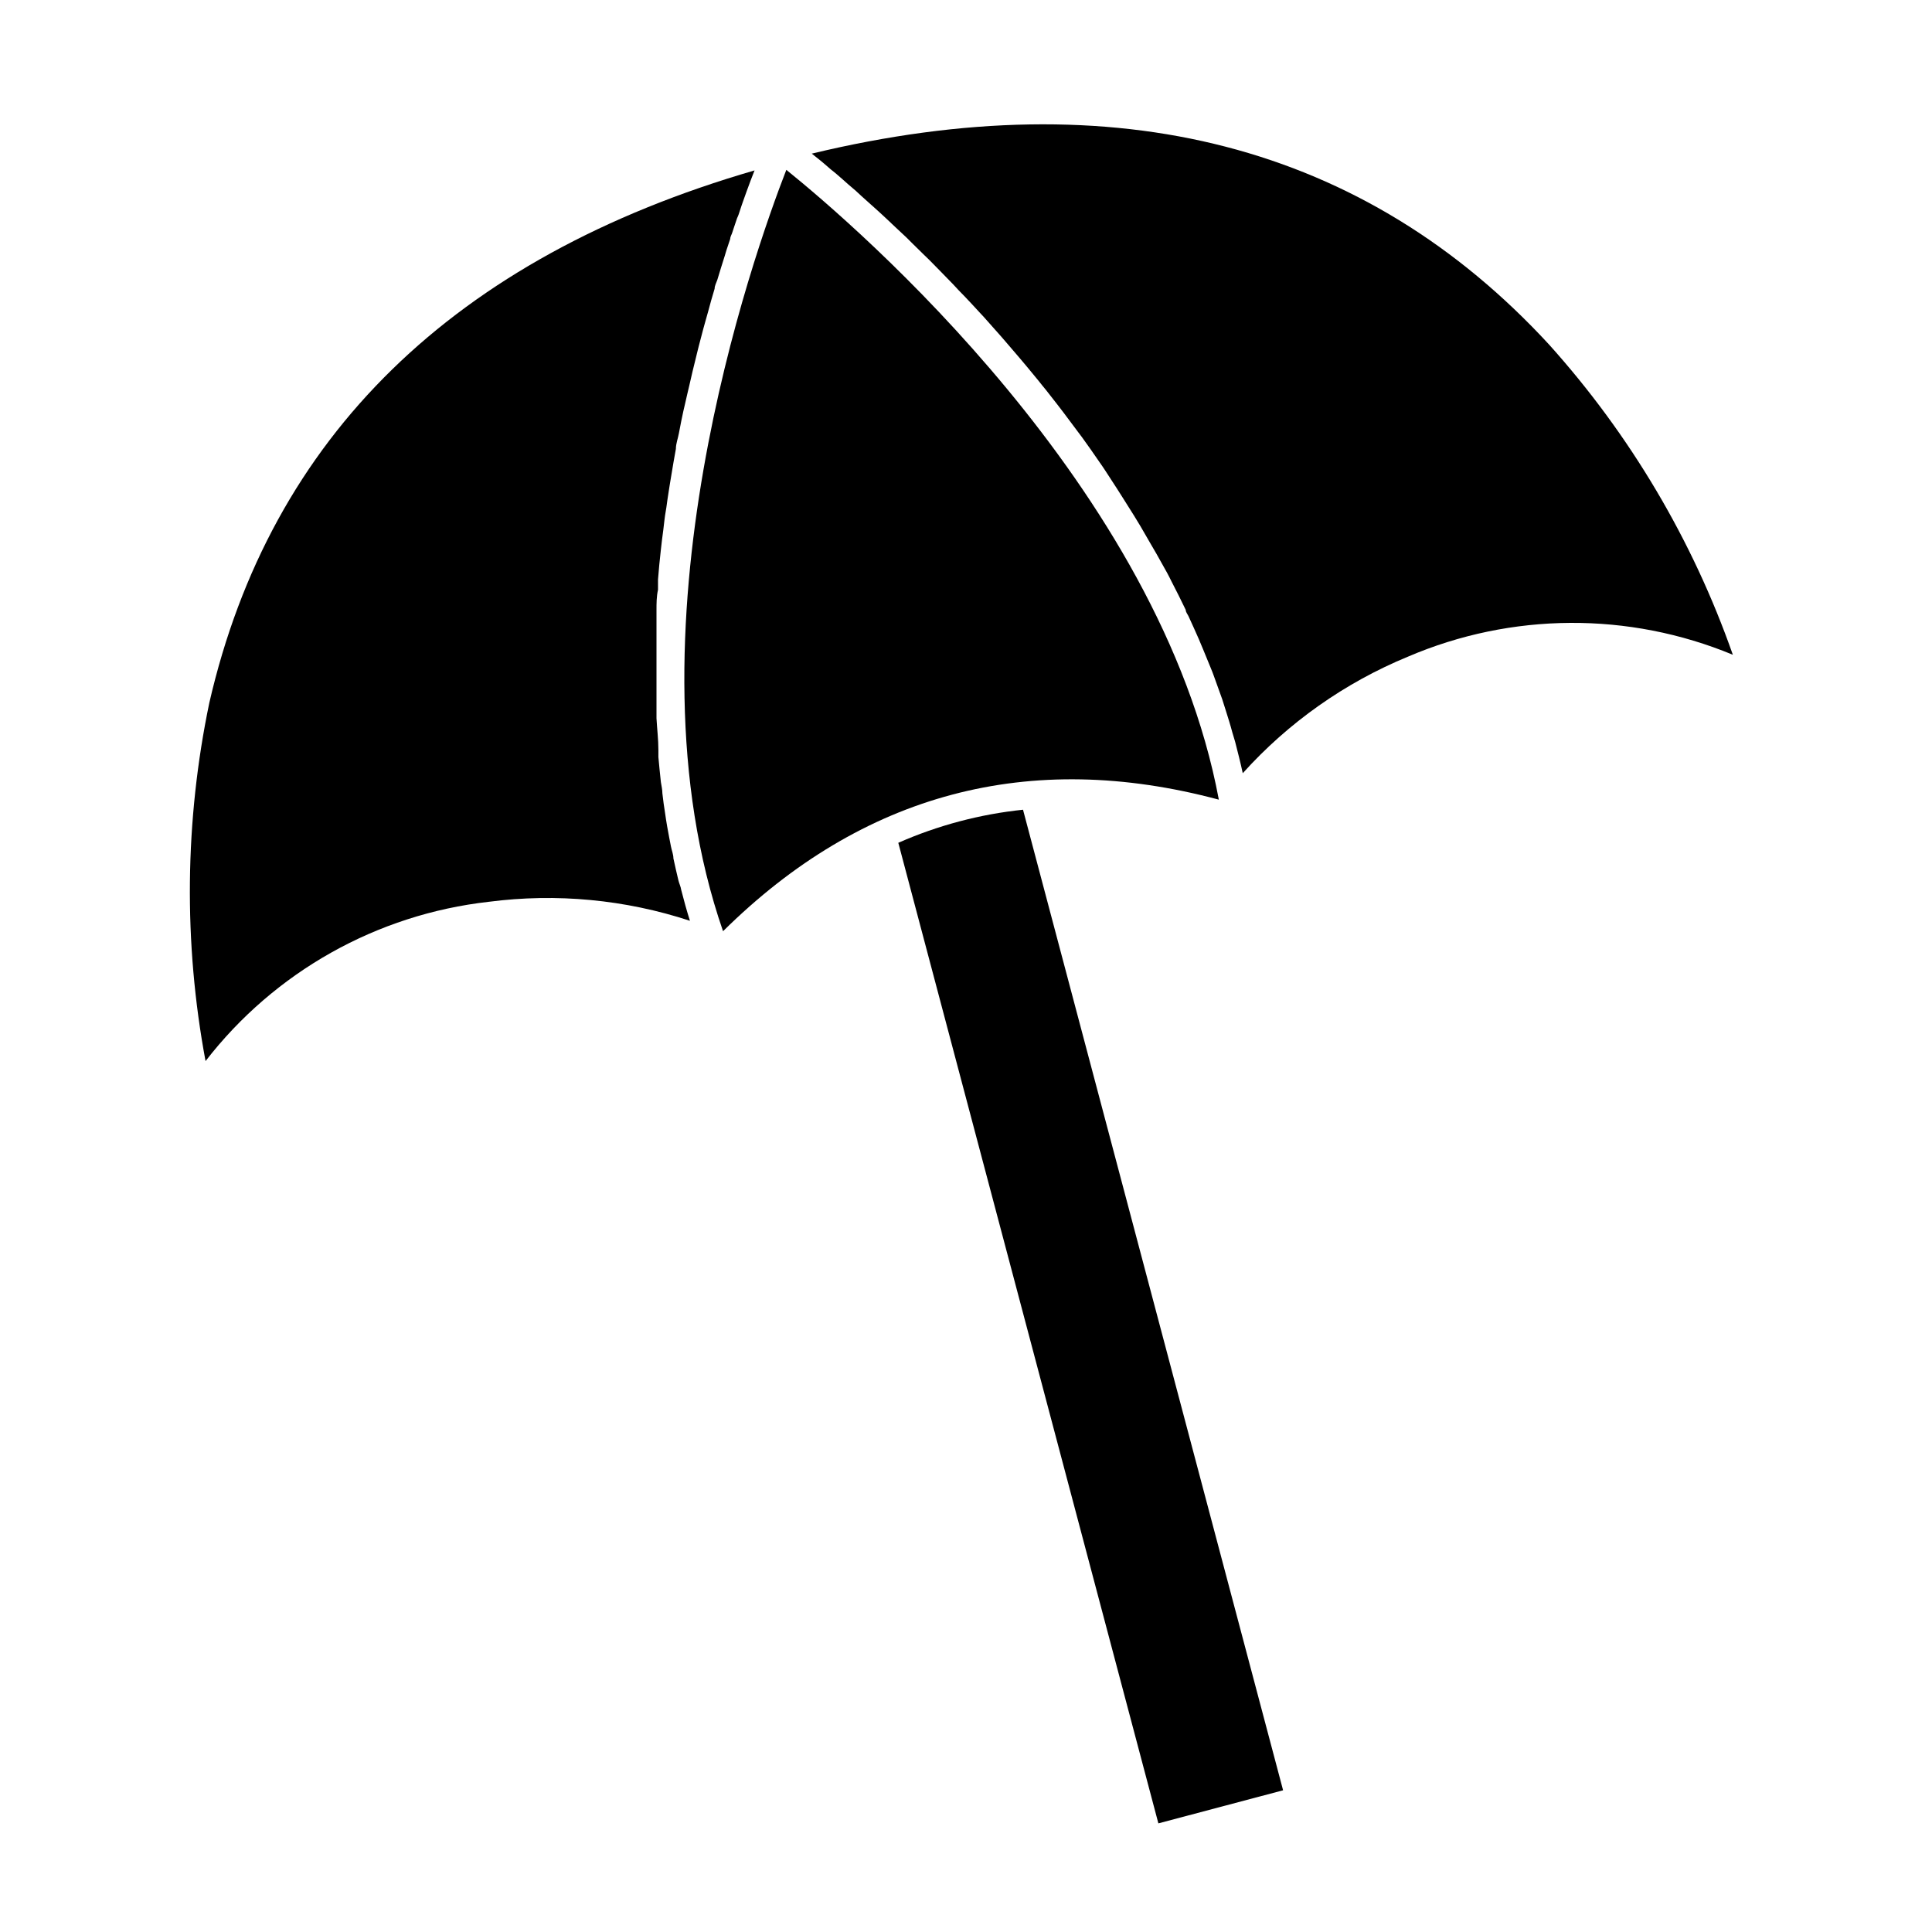
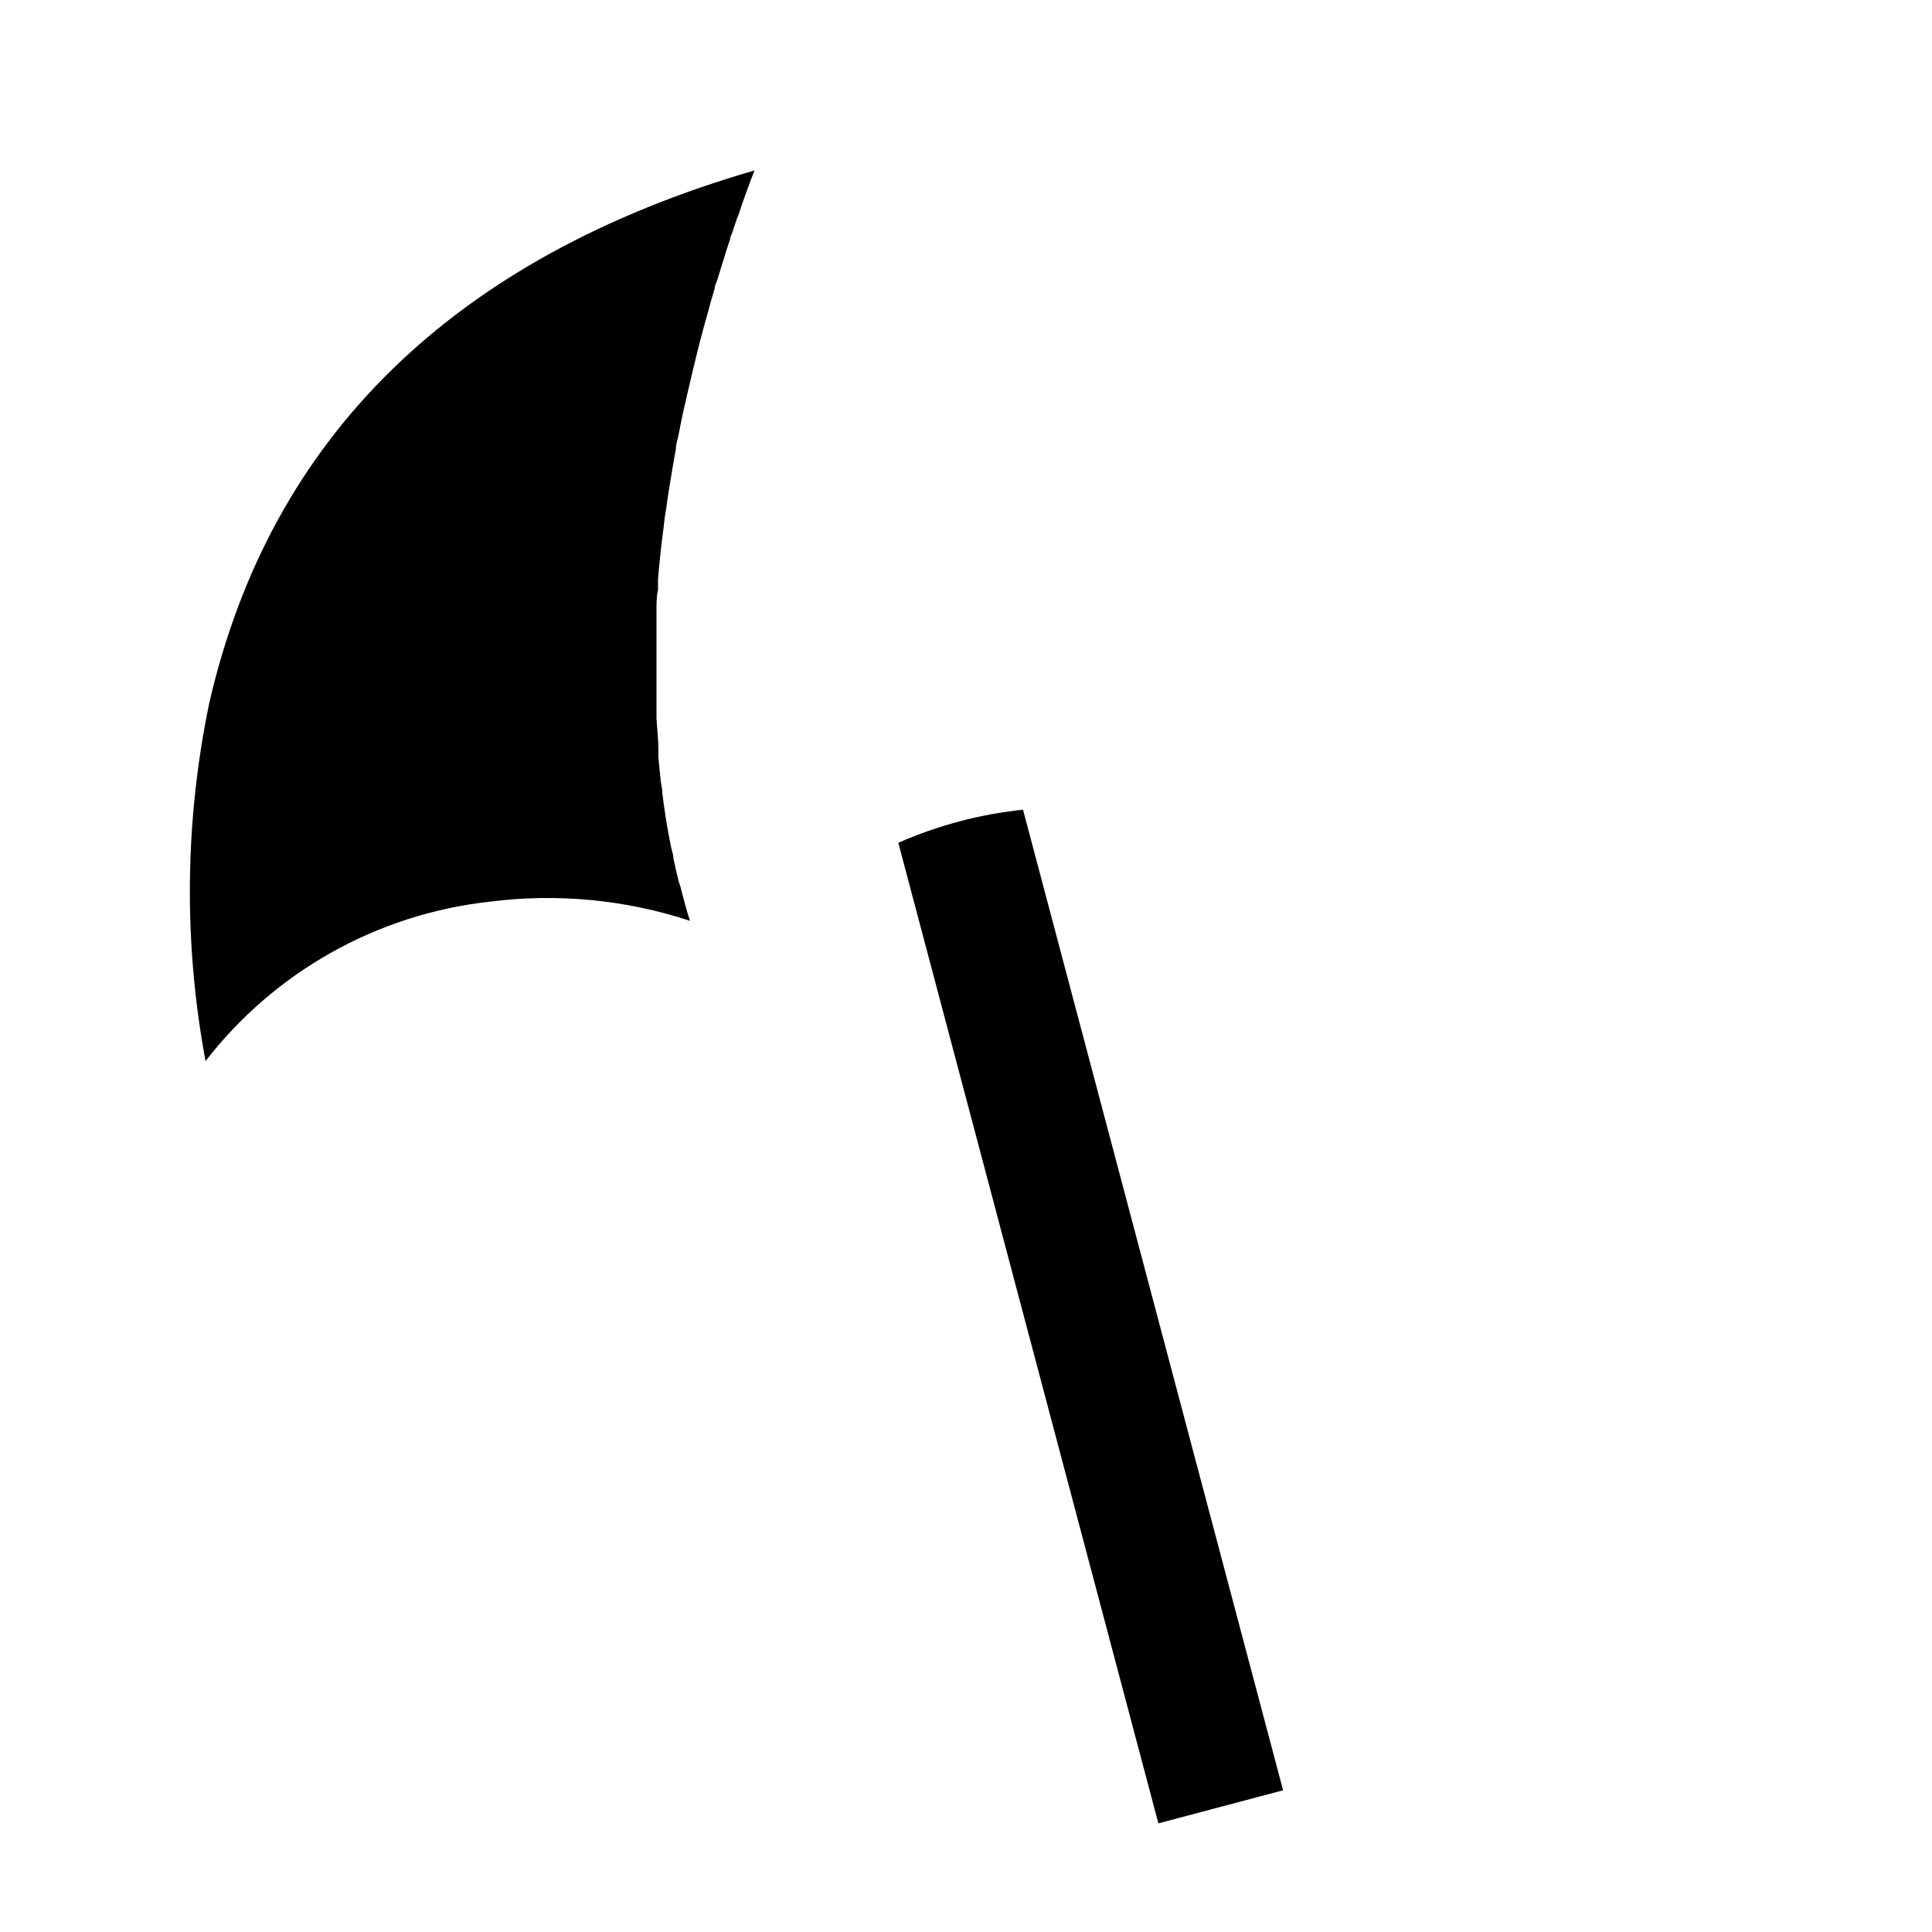
<svg xmlns="http://www.w3.org/2000/svg" fill="#000000" width="800px" height="800px" version="1.1" viewBox="144 144 512 512">
  <g>
    <path d="m323.77 377.23c-0.453-1.914-0.906-3.828-1.309-5.742 0-1.059-0.453-2.117-0.656-3.176s-0.707-3.578-1.008-5.34-0.352-2.168-0.504-3.223c-0.301-1.863-0.555-3.68-0.754-5.492 0-1.008-0.25-2.016-0.402-3.023-0.25-2.215-0.453-4.434-0.656-6.602v-1.863c0-2.82-0.352-5.594-0.504-8.414v-2.672-5.742-3.324-5.039-3.426-5.039-3.324c0-1.863 0-3.68 0.402-5.492v-2.719c0.203-2.621 0.453-5.238 0.754-7.859l0.301-2.621c0.25-1.762 0.453-3.527 0.656-5.289 0.203-1.762 0.352-2.215 0.504-3.324s0.402-2.973 0.656-4.484c0.25-1.512 0.352-2.316 0.555-3.426 0.203-1.109 0.453-2.82 0.707-4.231l0.605-3.375c0-1.41 0.555-2.769 0.805-4.18l0.605-3.125c0.352-1.812 0.754-3.527 1.109-5.039 0.352-1.512 0.656-2.922 1.008-4.332l0.906-3.93c0.25-1.109 0.555-2.168 0.805-3.273 0.25-1.109 0.555-2.215 0.805-3.273s0.605-2.215 0.855-3.273c0.25-1.059 0.555-2.016 0.805-2.973l0.906-3.223 0.754-2.769 0.906-3.074c0-0.805 0.453-1.562 0.707-2.316 0.656-2.168 1.309-4.332 1.965-6.348l0.453-1.512 1.008-3.023c0-0.605 0.402-1.16 0.555-1.715 0.152-0.555 0.656-1.914 0.957-2.871 0.301-0.957 0.352-1.008 0.555-1.461s0.605-1.812 0.906-2.672c0.301-0.855 0.301-0.805 0.402-1.16l0.957-2.672c0.754-2.066 1.461-3.981 2.117-5.594-79.703 23.125-128.27 70.535-144.49 141.07-6.519 31.285-6.863 63.547-1.004 94.965 18.297-23.652 45.398-38.887 75.117-42.219 17.902-2.316 36.098-0.594 53.25 5.039-0.855-2.719-1.613-5.441-2.316-8.211-0.102-0.809-0.555-1.715-0.754-2.57z" />
    <path d="m382.06 367.35 68.922 259.86 33.051-8.766-68.922-259.86c-11.406 1.188-22.555 4.144-33.051 8.766z" />
-     <path d="m359.14 184.72 2.266 1.812 0.906 0.754 1.863 1.613 1.258 1.008 1.914 1.664 1.359 1.211 2.117 1.812 1.41 1.309 2.469 2.215 1.359 1.211c1.309 1.16 2.621 2.418 3.981 3.68l0.301 0.301 3.93 3.68 1.41 1.41 2.973 2.922 1.715 1.664 2.871 2.922 1.812 1.863c1.008 1.008 2.016 2.066 3.023 3.176l1.715 1.762c1.359 1.41 2.672 2.871 4.031 4.332l0.805 0.855 4.785 5.391 1.562 1.812 3.324 3.879 1.863 2.215 3.074 3.727c0.605 0.805 1.258 1.562 1.914 2.367l3.074 3.93 1.812 2.367 3.578 4.785 1.211 1.613c1.562 2.168 3.125 4.383 4.637 6.602 0.453 0.605 0.855 1.258 1.309 1.914l3.273 5.039 1.664 2.621 2.82 4.484 1.715 2.82 2.621 4.535 1.613 2.769 2.82 5.039c0.402 0.754 0.805 1.512 1.16 2.266 1.309 2.519 2.57 5.039 3.777 7.559 0 0.555 0.453 1.109 0.707 1.613 0.957 2.066 1.863 4.082 2.769 6.144 0.402 0.906 0.754 1.863 1.16 2.769 0.707 1.715 1.41 3.477 2.066 5.039s0.754 2.016 1.16 3.074l1.812 5.039c0.301 1.008 0.656 2.016 0.957 3.023 0.605 1.914 1.211 3.828 1.715 5.742l0.754 2.519c0.707 2.769 1.41 5.492 2.016 8.312l-0.004 0.008c12.102-13.441 27.062-23.996 43.781-30.887 27.461-11.762 58.508-11.945 86.102-0.504-10.645-30.332-27.184-58.258-48.668-82.168-48.77-52.953-114.71-70.082-195.43-50.637z" />
-     <path d="m352.39 189c-8.715 22.418-44.285 122.38-16.777 201.78 36.98-36.578 81.164-48.316 131.39-34.863-15.414-82.629-95.875-151.8-114.62-166.91z" />
  </g>
</svg>